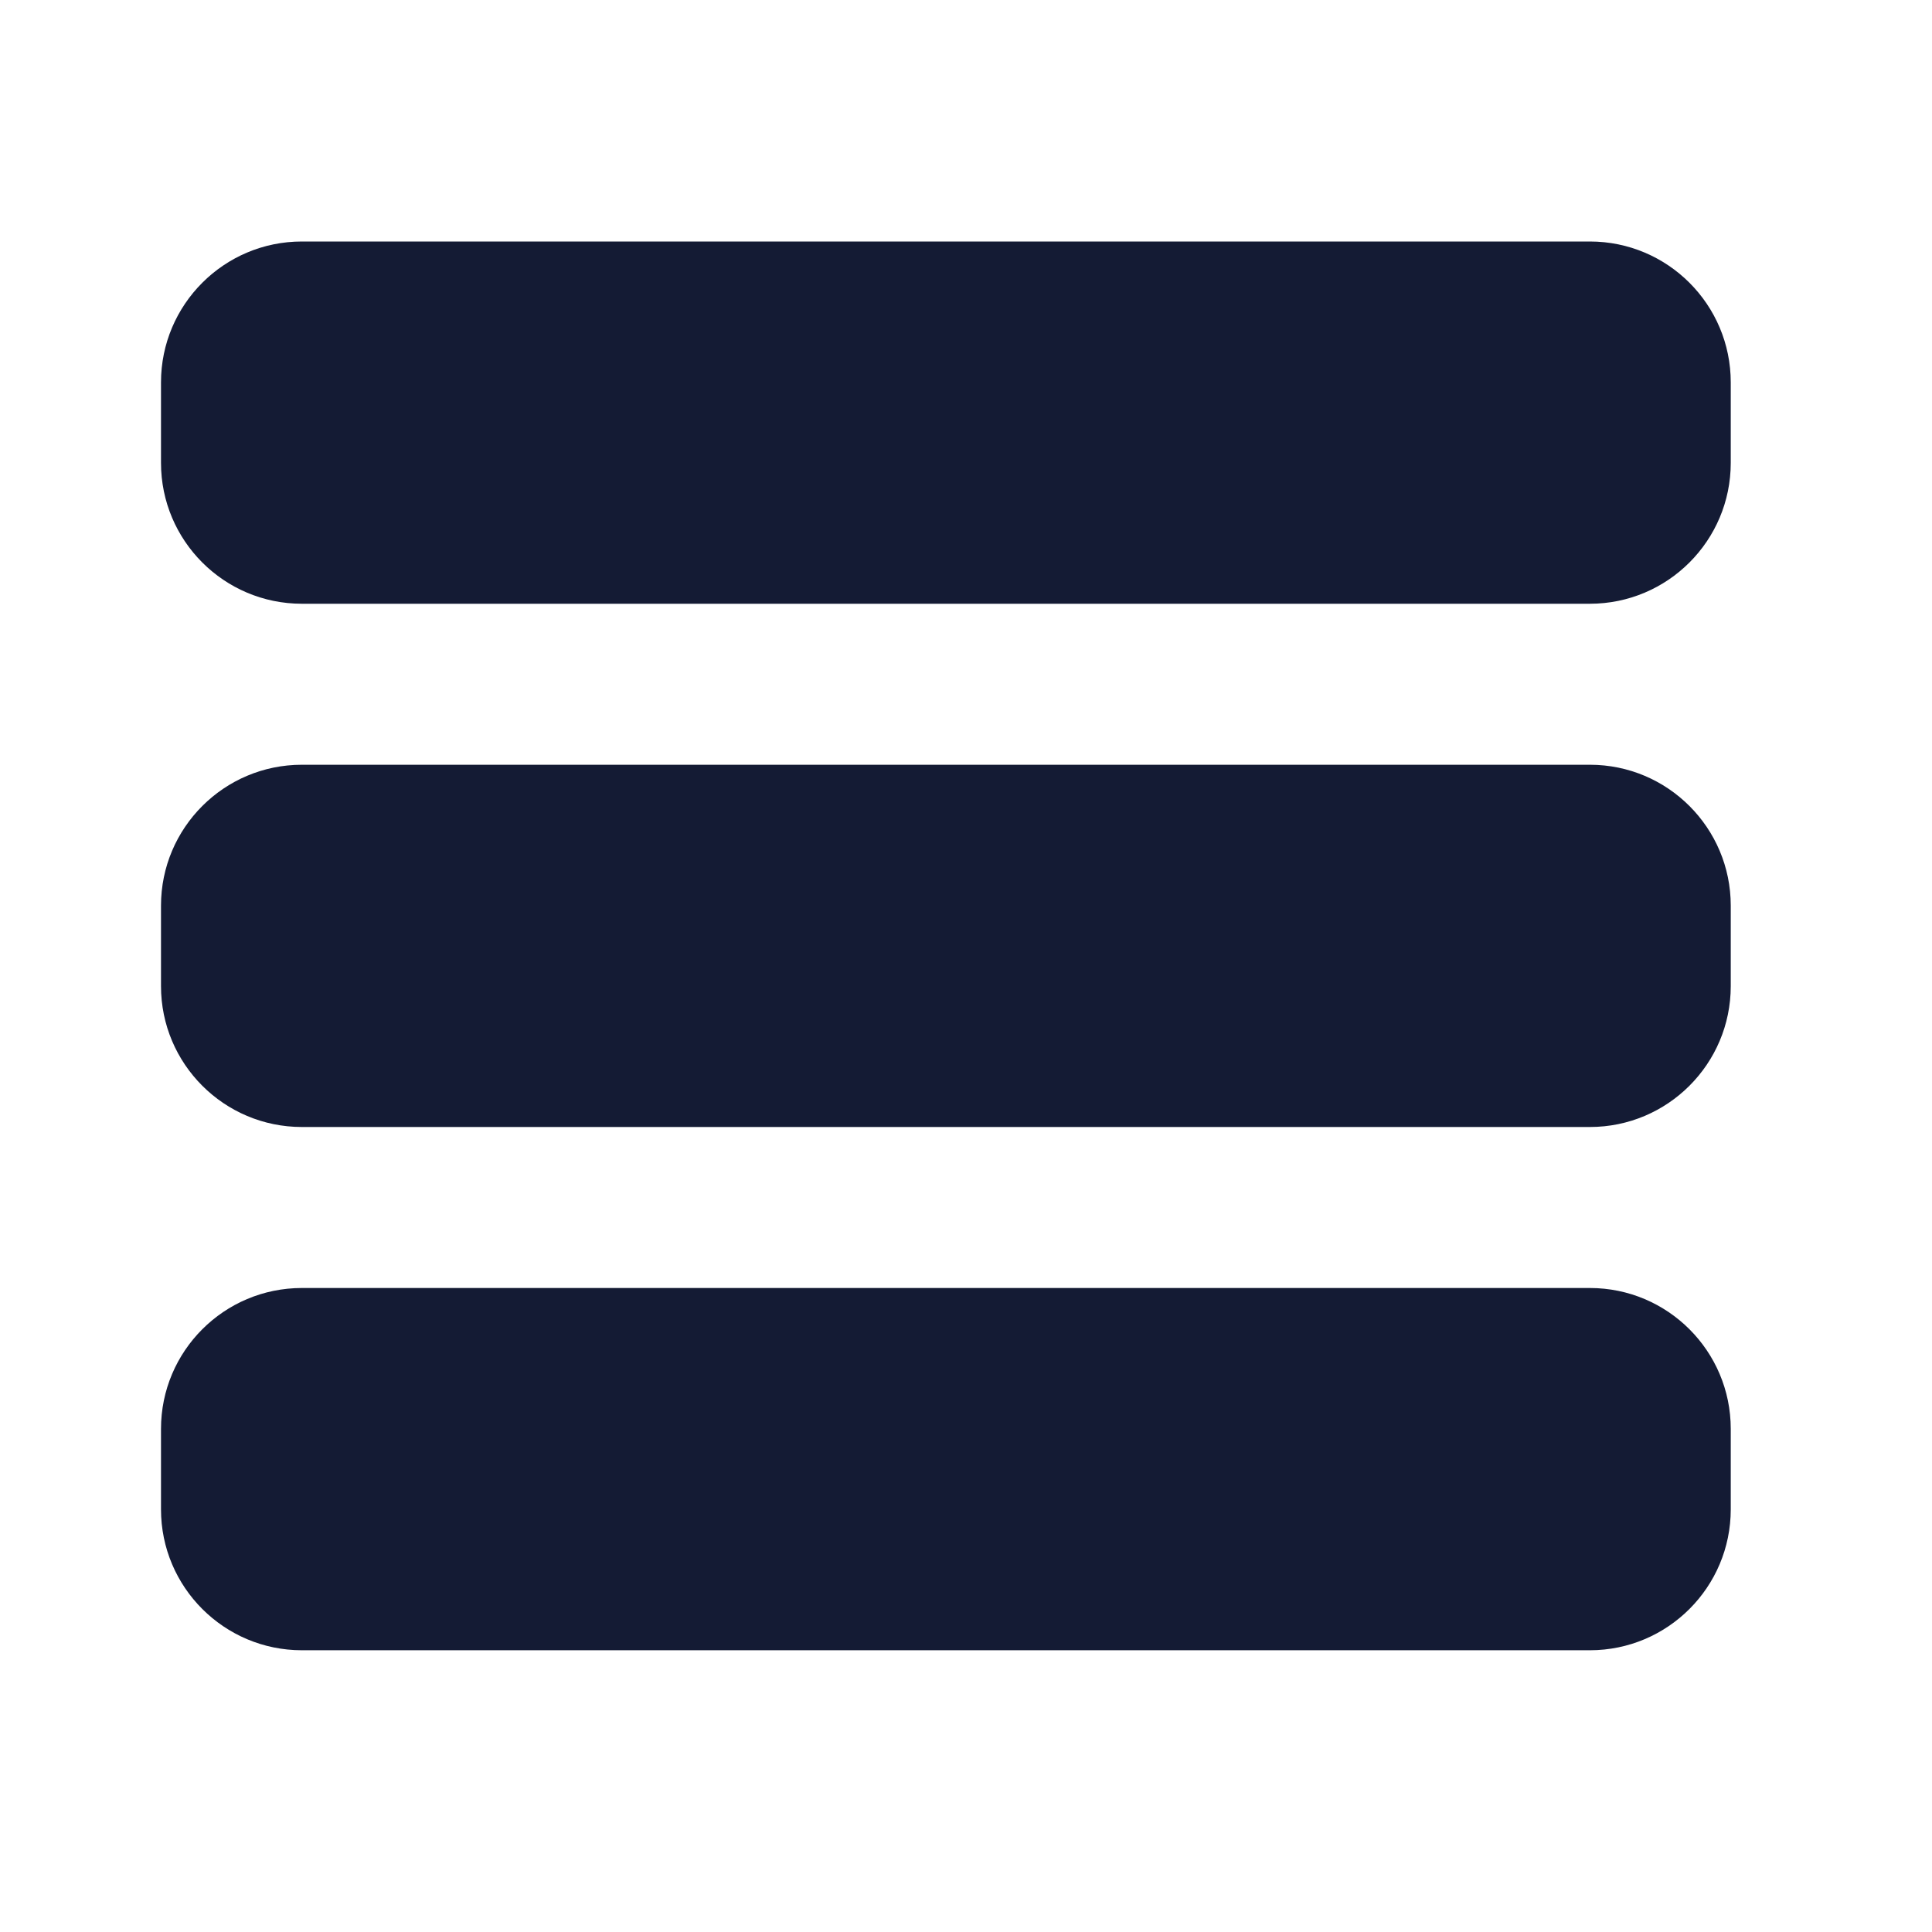
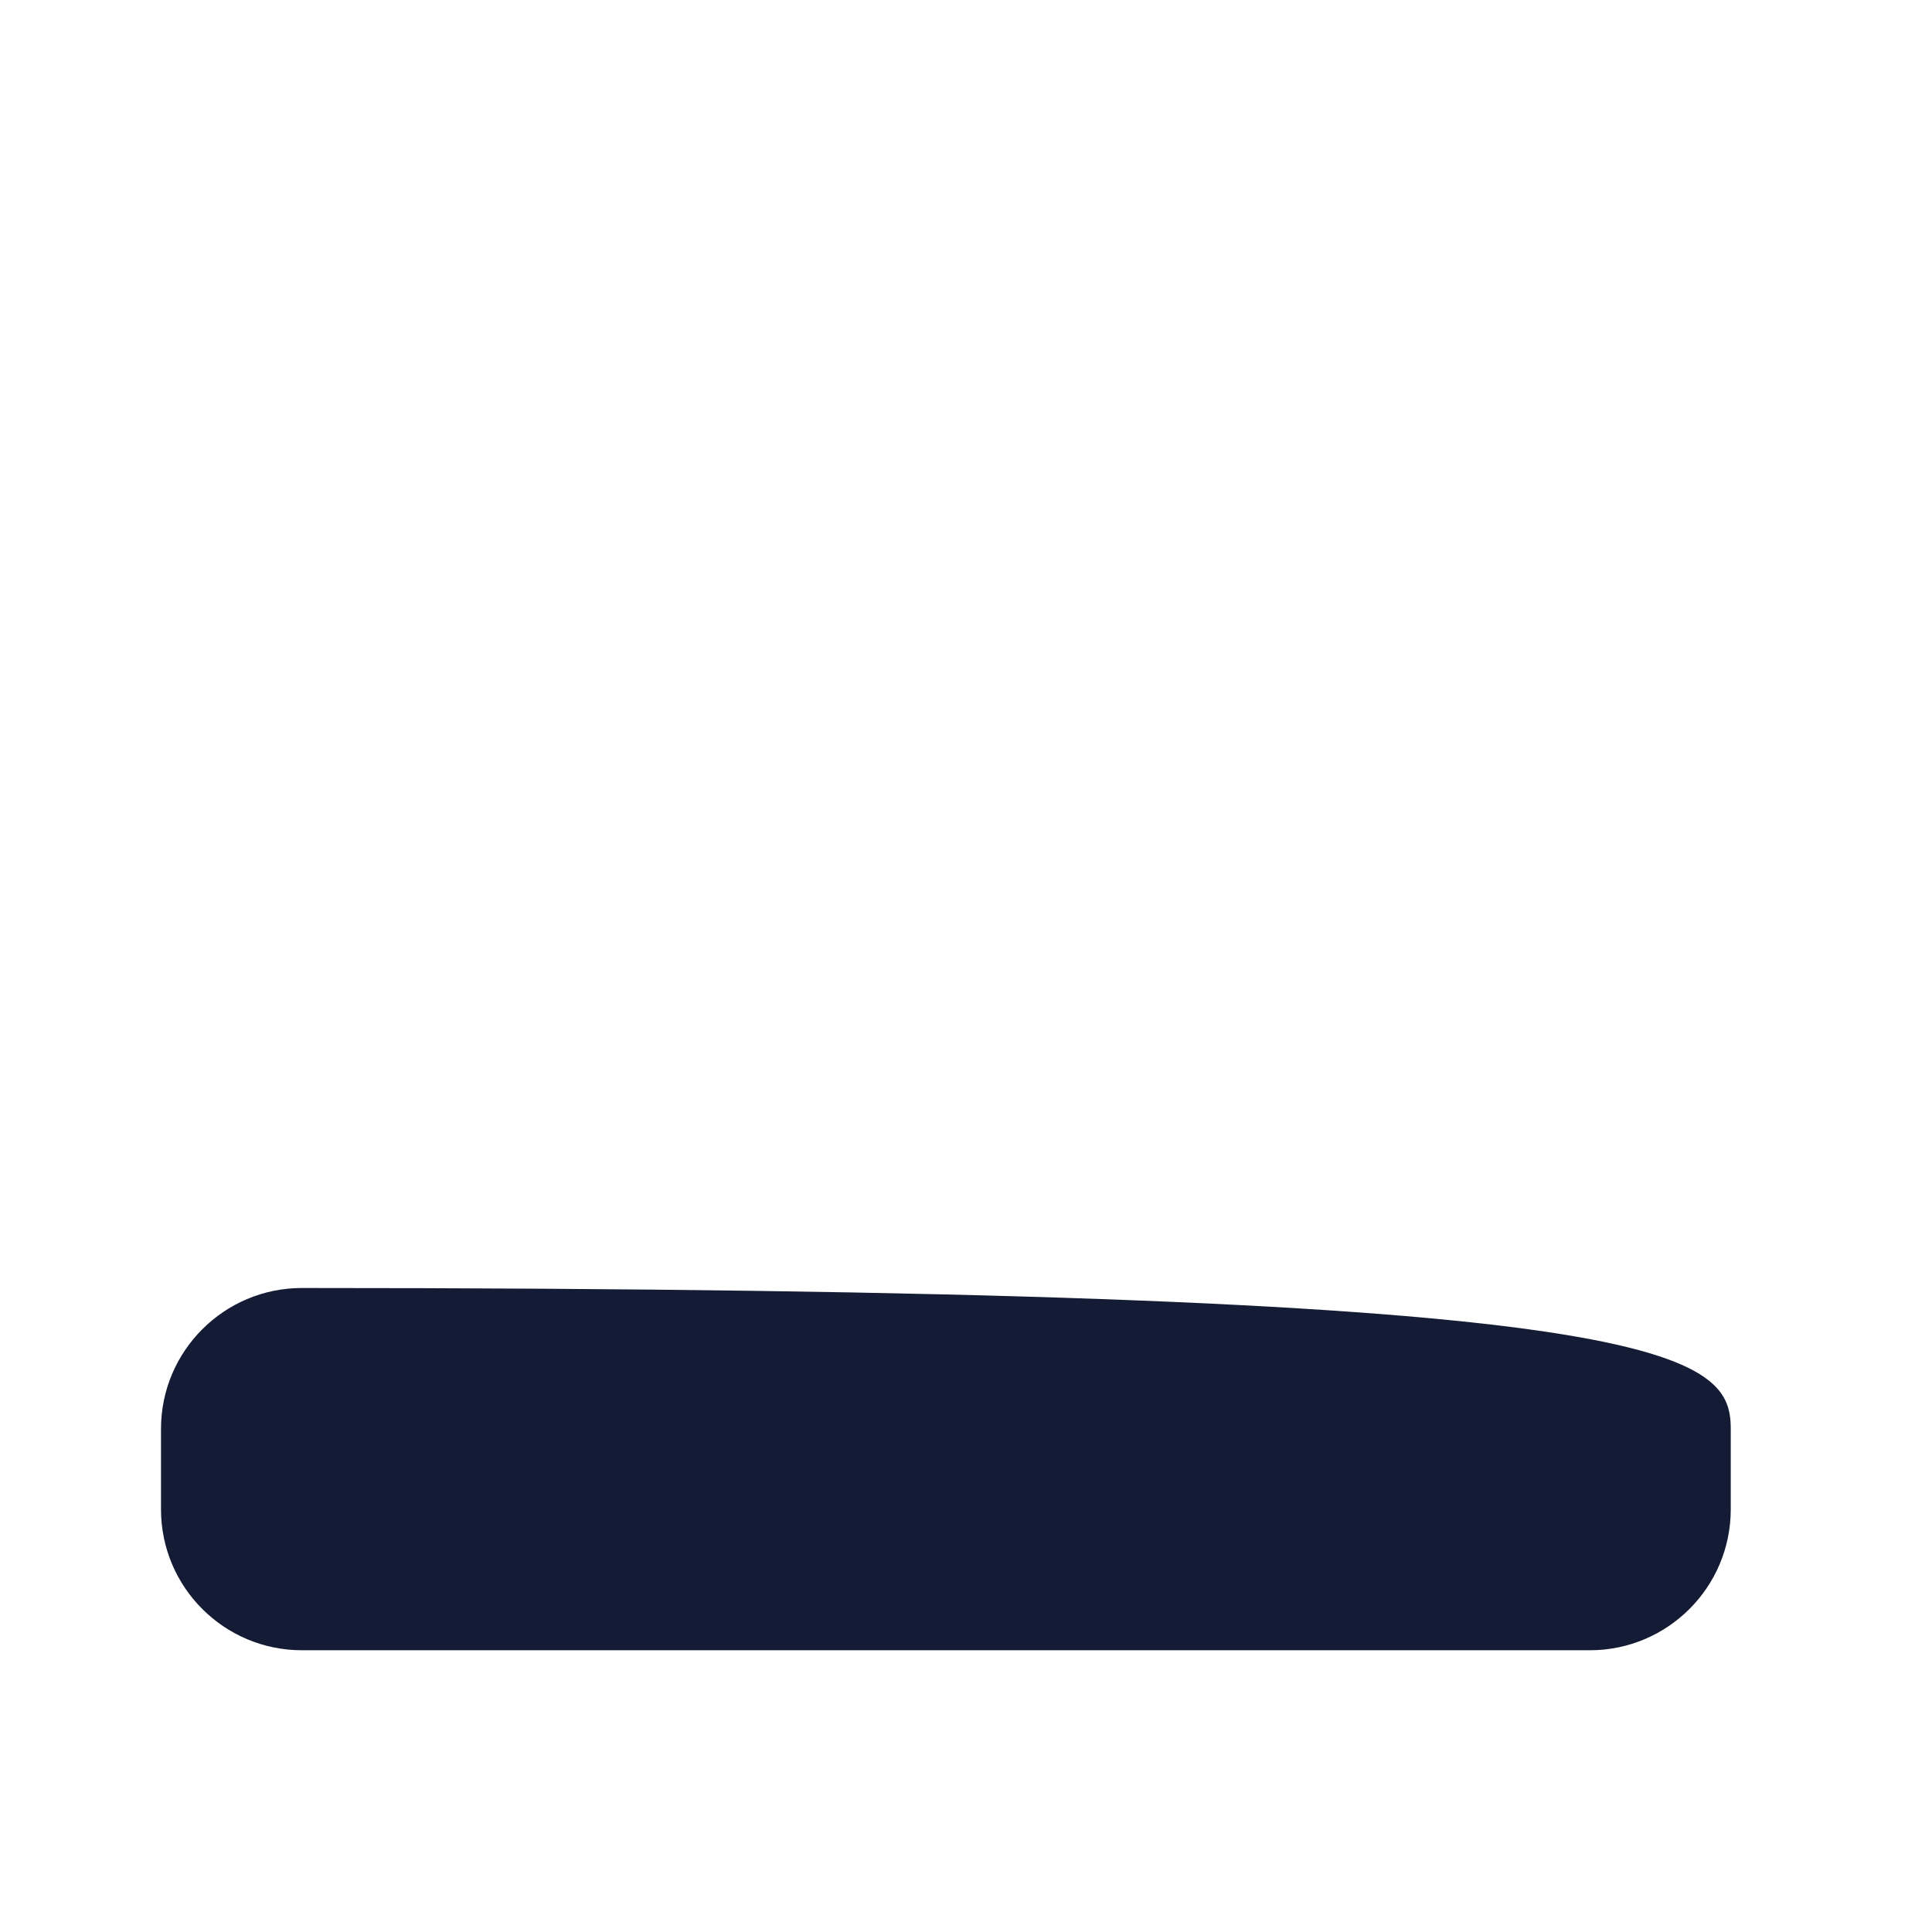
<svg xmlns="http://www.w3.org/2000/svg" width="24" height="24" viewBox="0 0 24 24" fill="none">
-   <path d="M2 4.75C2 3.784 2.784 3 3.75 3H19.75C20.716 3 21.5 3.784 21.5 4.75V5.75C21.5 6.716 20.716 7.5 19.75 7.5H3.75C2.784 7.5 2 6.716 2 5.75V4.75Z" fill="#141B34" />
-   <path d="M2 11.25C2 10.284 2.784 9.5 3.75 9.5H19.75C20.716 9.5 21.5 10.284 21.5 11.25V12.25C21.5 13.216 20.716 14 19.75 14H3.75C2.784 14 2 13.216 2 12.25V11.25Z" fill="#141B34" />
-   <path d="M2 17.75C2 16.784 2.784 16 3.75 16H19.75C20.716 16 21.5 16.784 21.5 17.75V18.75C21.5 19.716 20.716 20.5 19.75 20.5H3.75C2.784 20.5 2 19.716 2 18.75V17.75Z" fill="#141B34" />
+   <path d="M2 17.75C2 16.784 2.784 16 3.75 16C20.716 16 21.5 16.784 21.5 17.75V18.75C21.5 19.716 20.716 20.5 19.75 20.5H3.75C2.784 20.5 2 19.716 2 18.75V17.75Z" fill="#141B34" />
</svg>